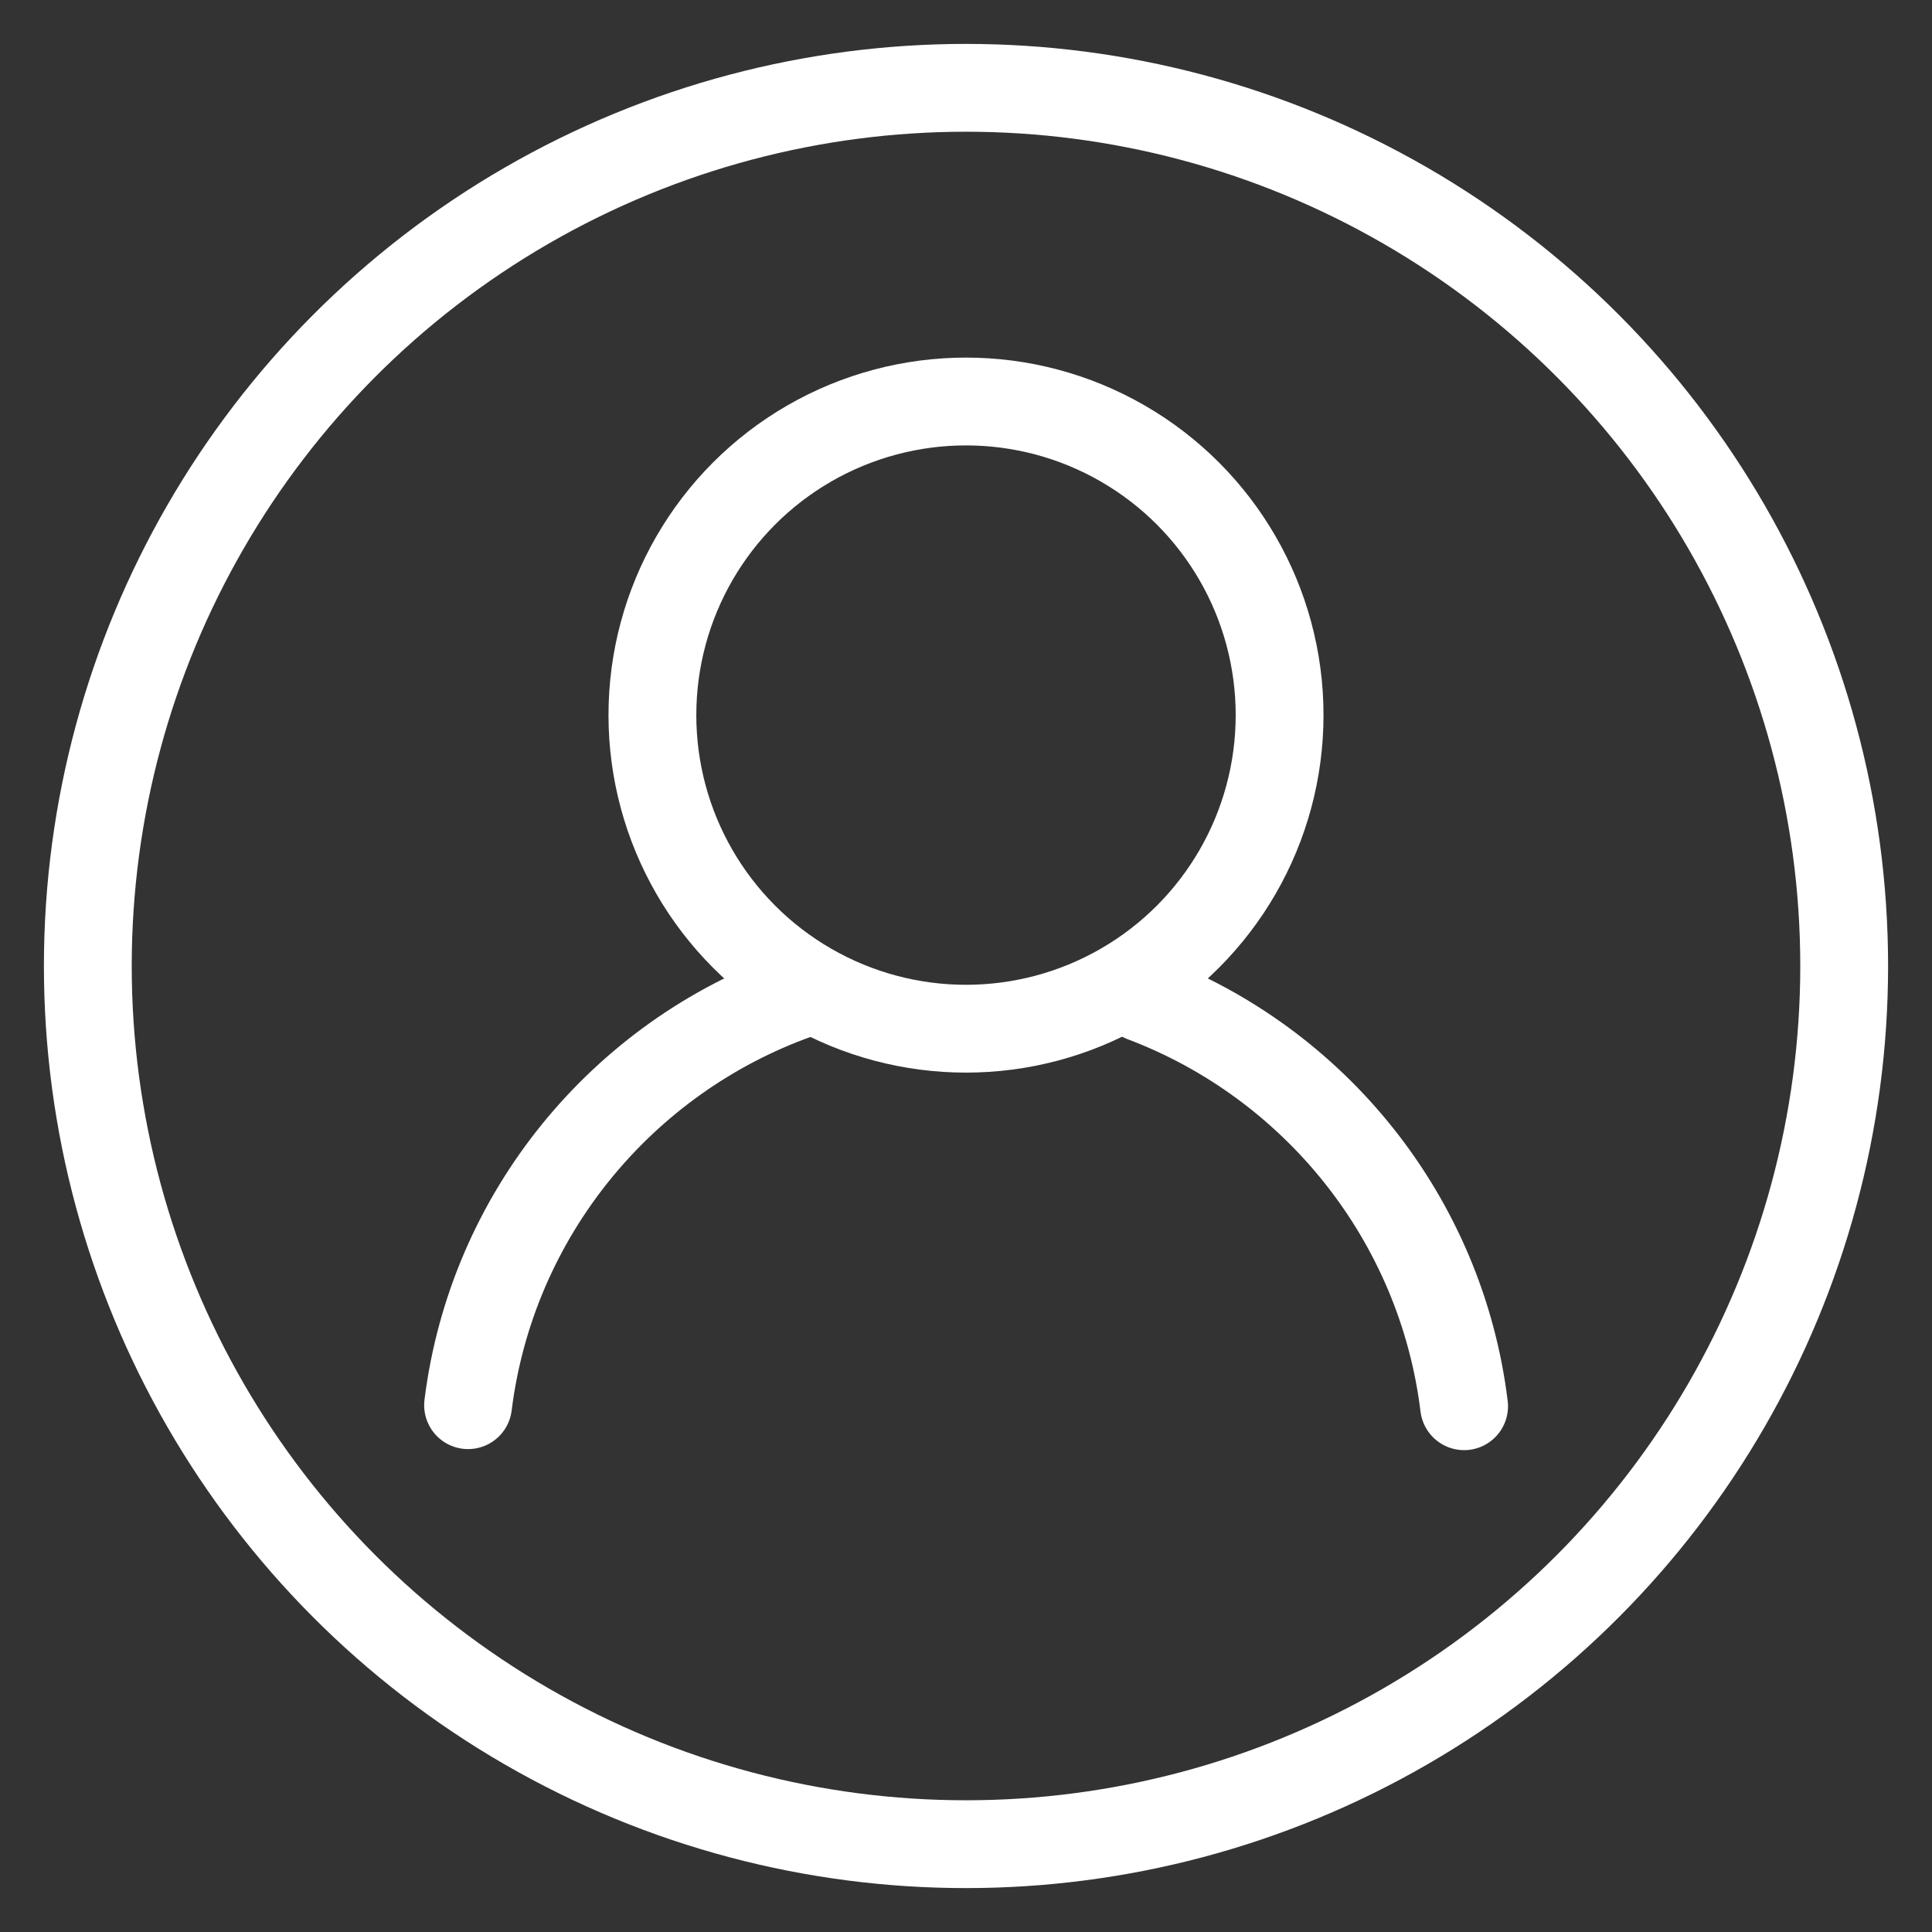
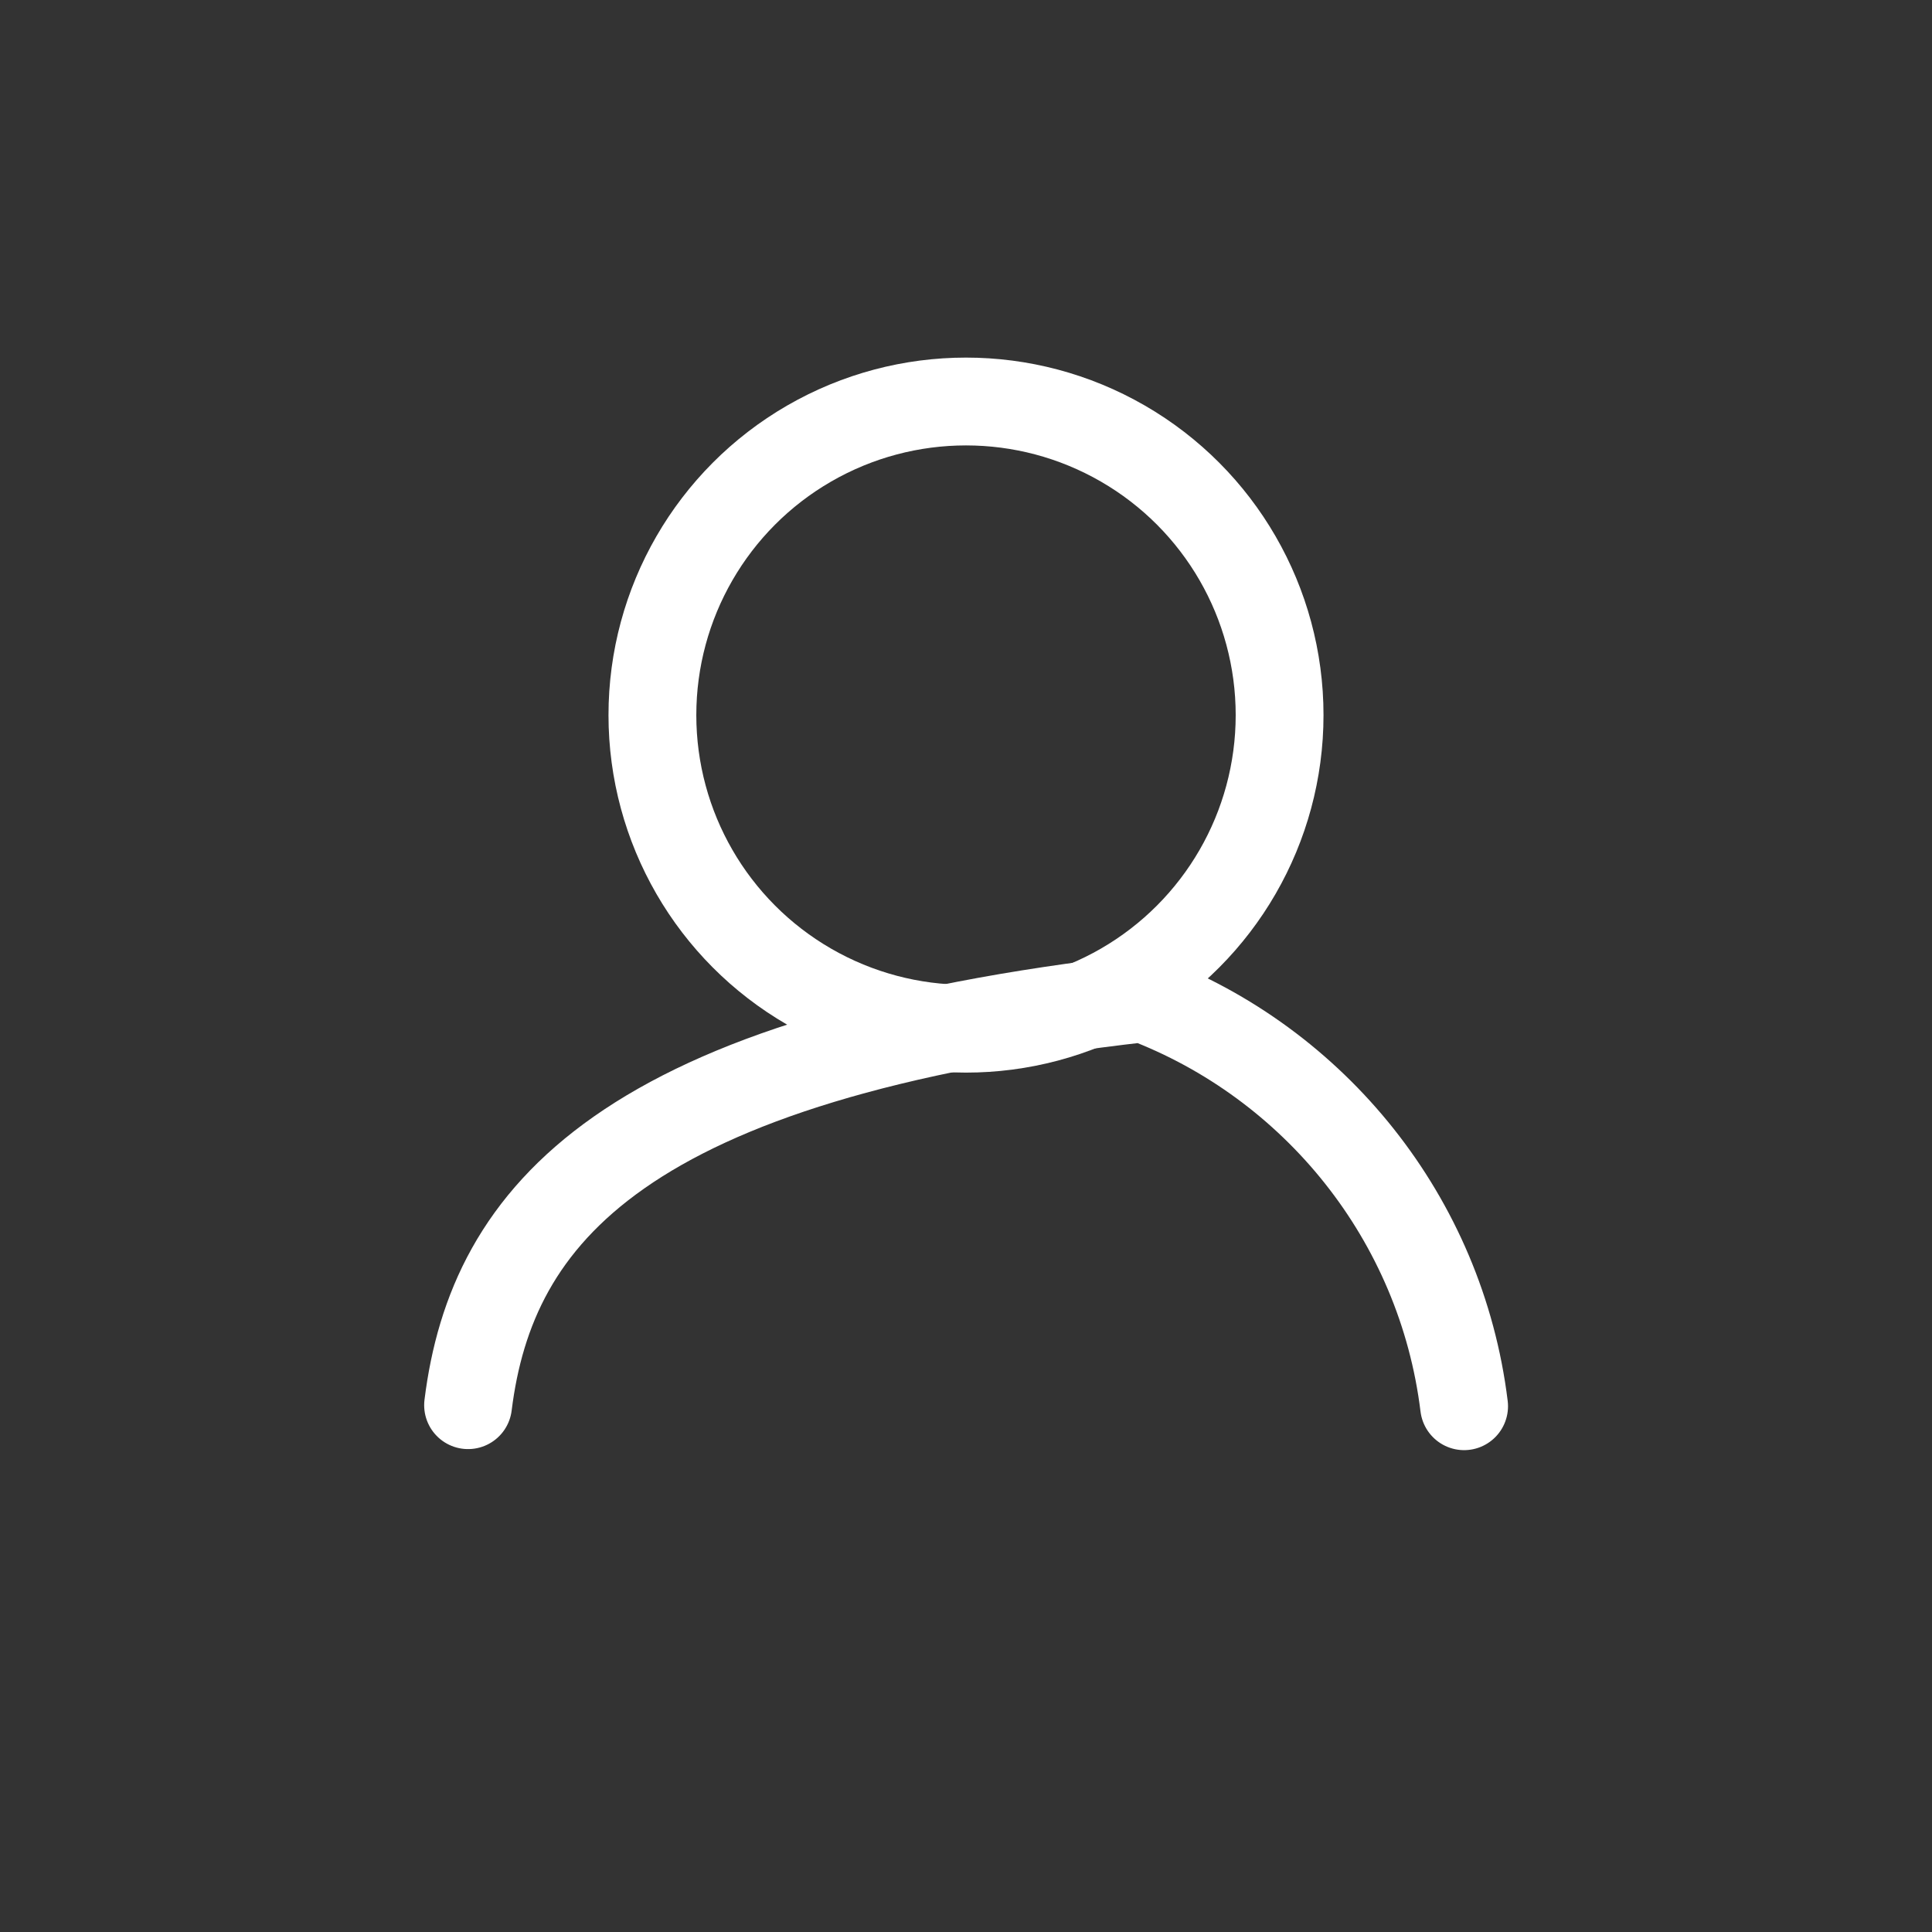
<svg xmlns="http://www.w3.org/2000/svg" width="22px" height="22px" viewBox="0 0 22 22" version="1.1">
  <rect x="0" y="0" width="22" height="22" fill="#333333" stroke="none" />
  <title>个人服务图标默认</title>
  <g id="页面-1" stroke="none" stroke-width="1" fill="none" fill-rule="evenodd">
    <g id="2右侧隐藏" transform="translate(-1888, -436)" stroke="#FFFFFF">
      <g id="编组-11" transform="translate(1751, 235)">
        <g id="个人服务图标默认" transform="translate(138, 202)">
-           <circle id="椭圆形" cx="10" cy="10" r="10" />
          <circle id="椭圆形" cx="10" cy="7.143" r="3.571" />
-           <path d="M15.672,15.013 C15.41,12.876 13.969,11.104 12.02,10.367 M8.086,10.328 C6.087,11.039 4.6,12.831 4.33,15.001" id="形状" stroke-linecap="round" stroke-linejoin="round" />
+           <path d="M15.672,15.013 C15.41,12.876 13.969,11.104 12.02,10.367 C6.087,11.039 4.6,12.831 4.33,15.001" id="形状" stroke-linecap="round" stroke-linejoin="round" />
        </g>
      </g>
    </g>
  </g>
</svg>